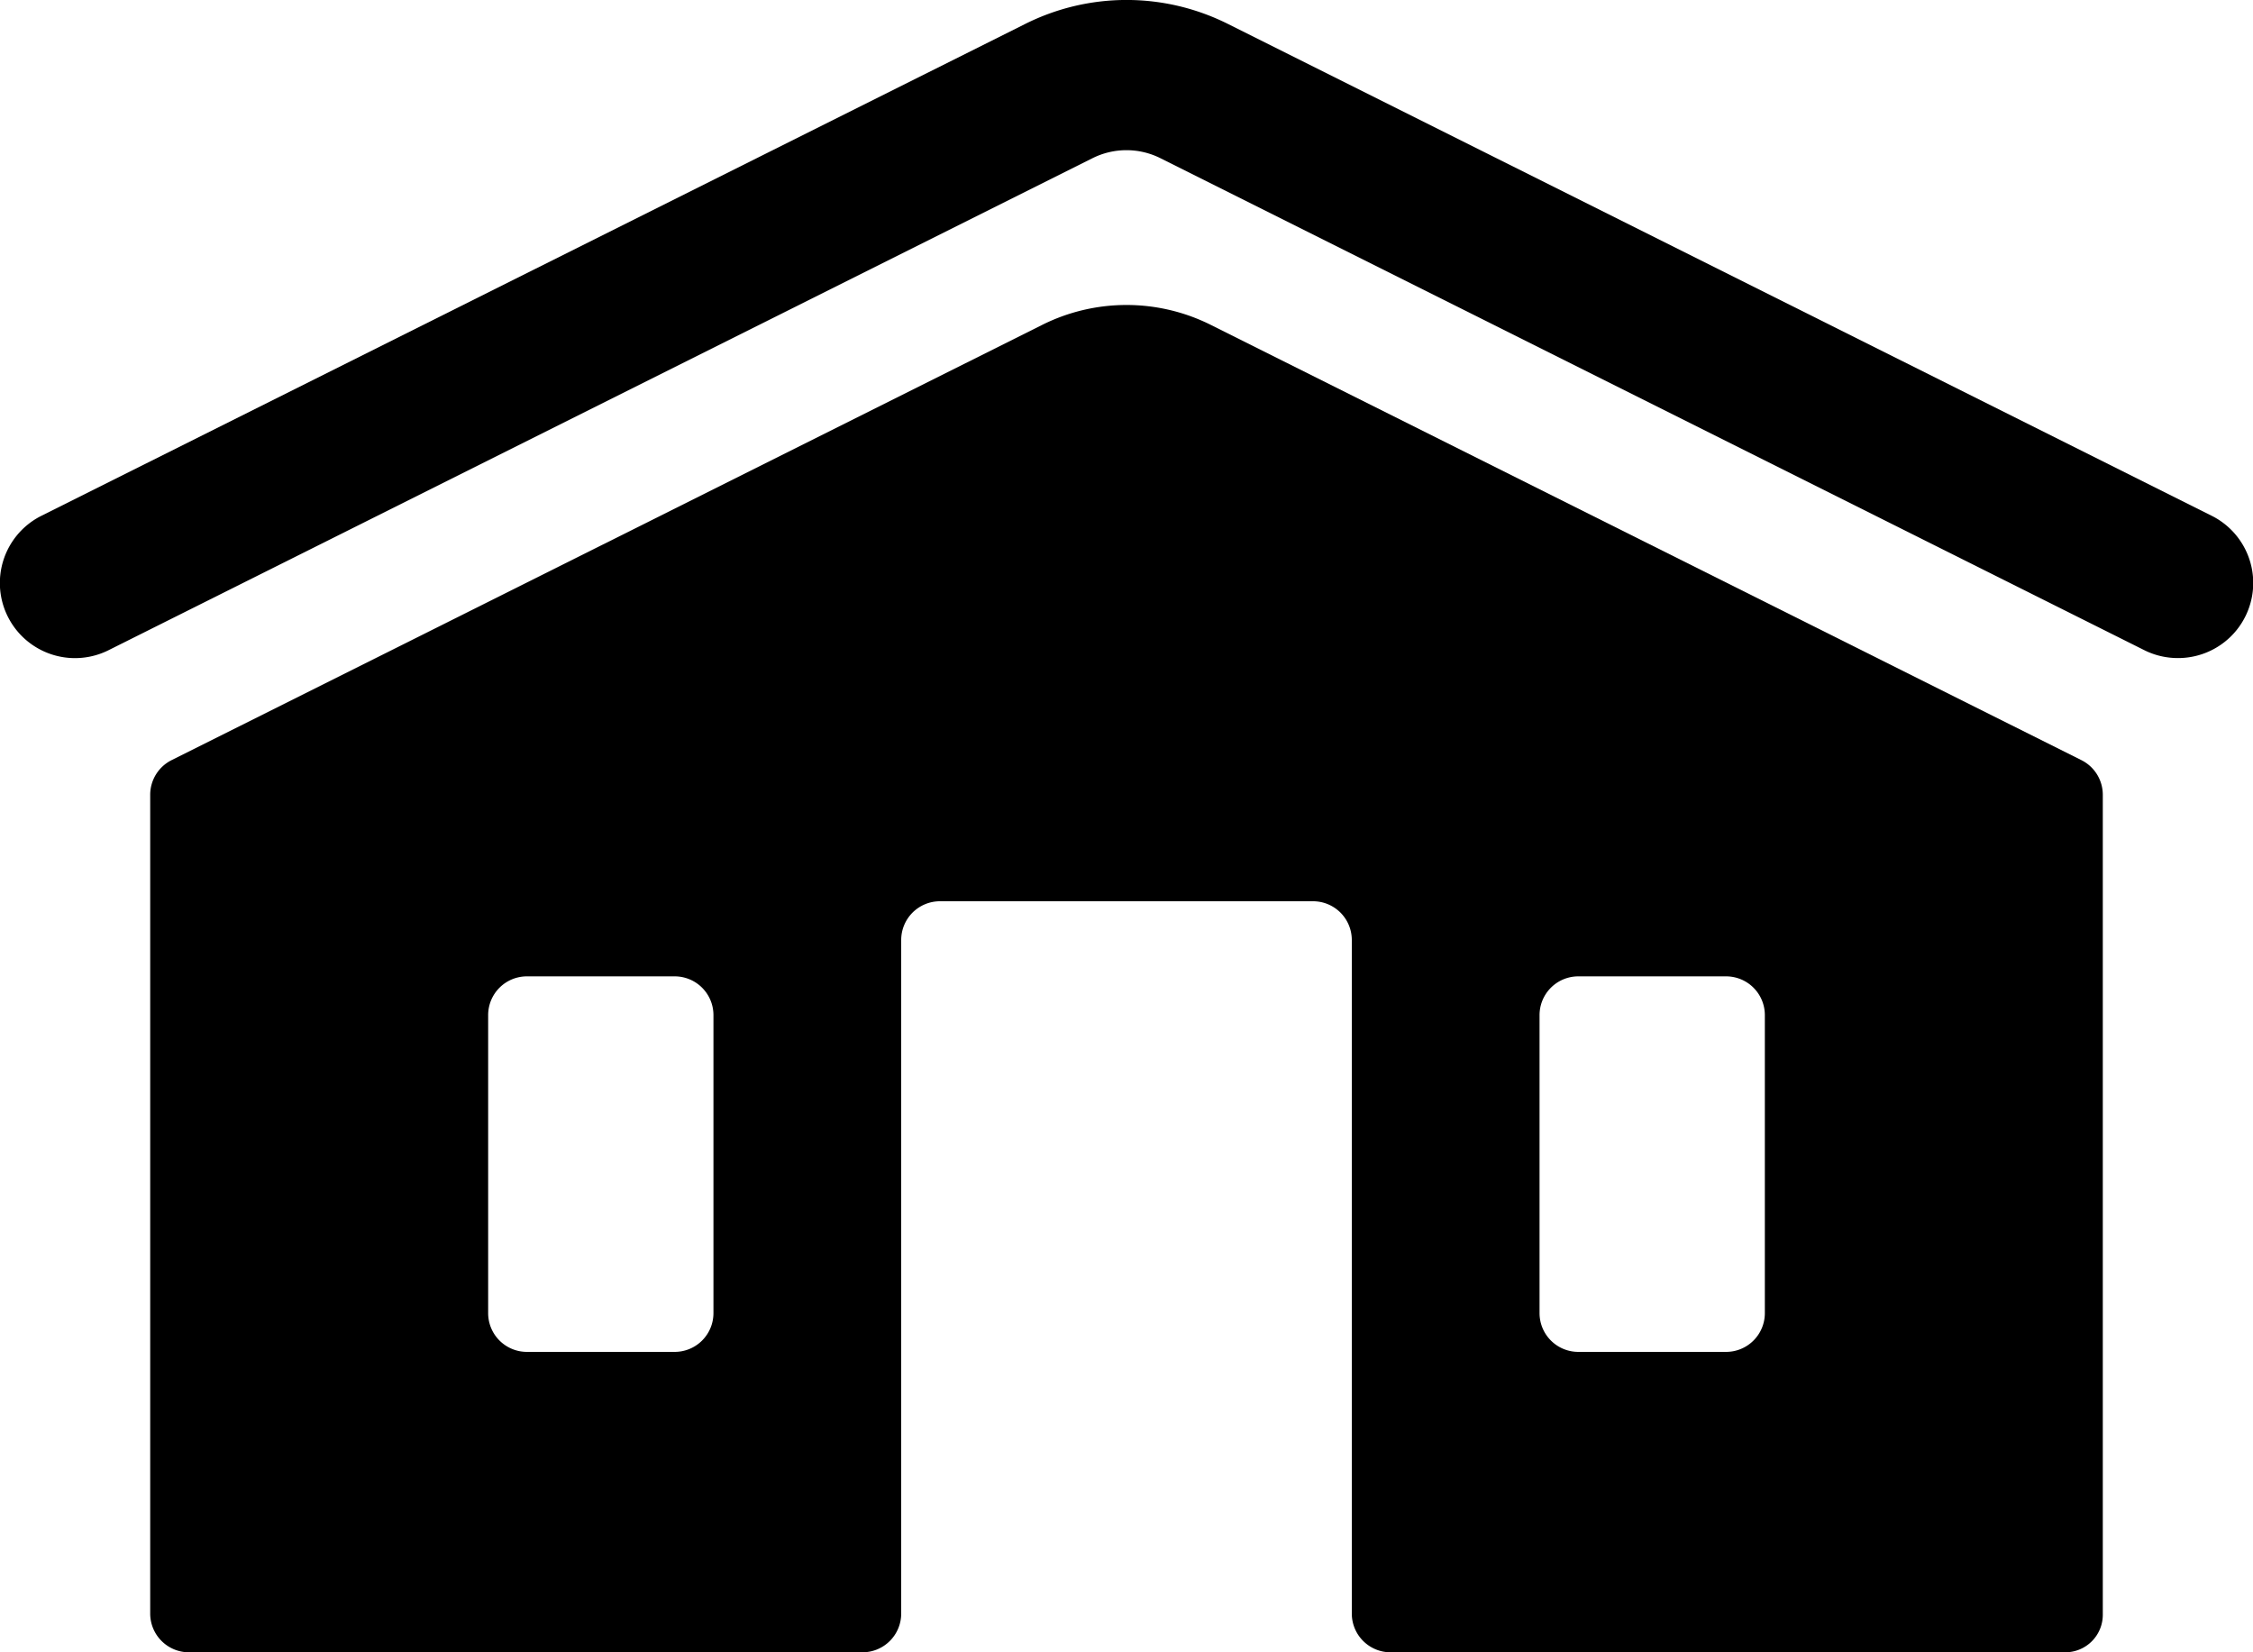
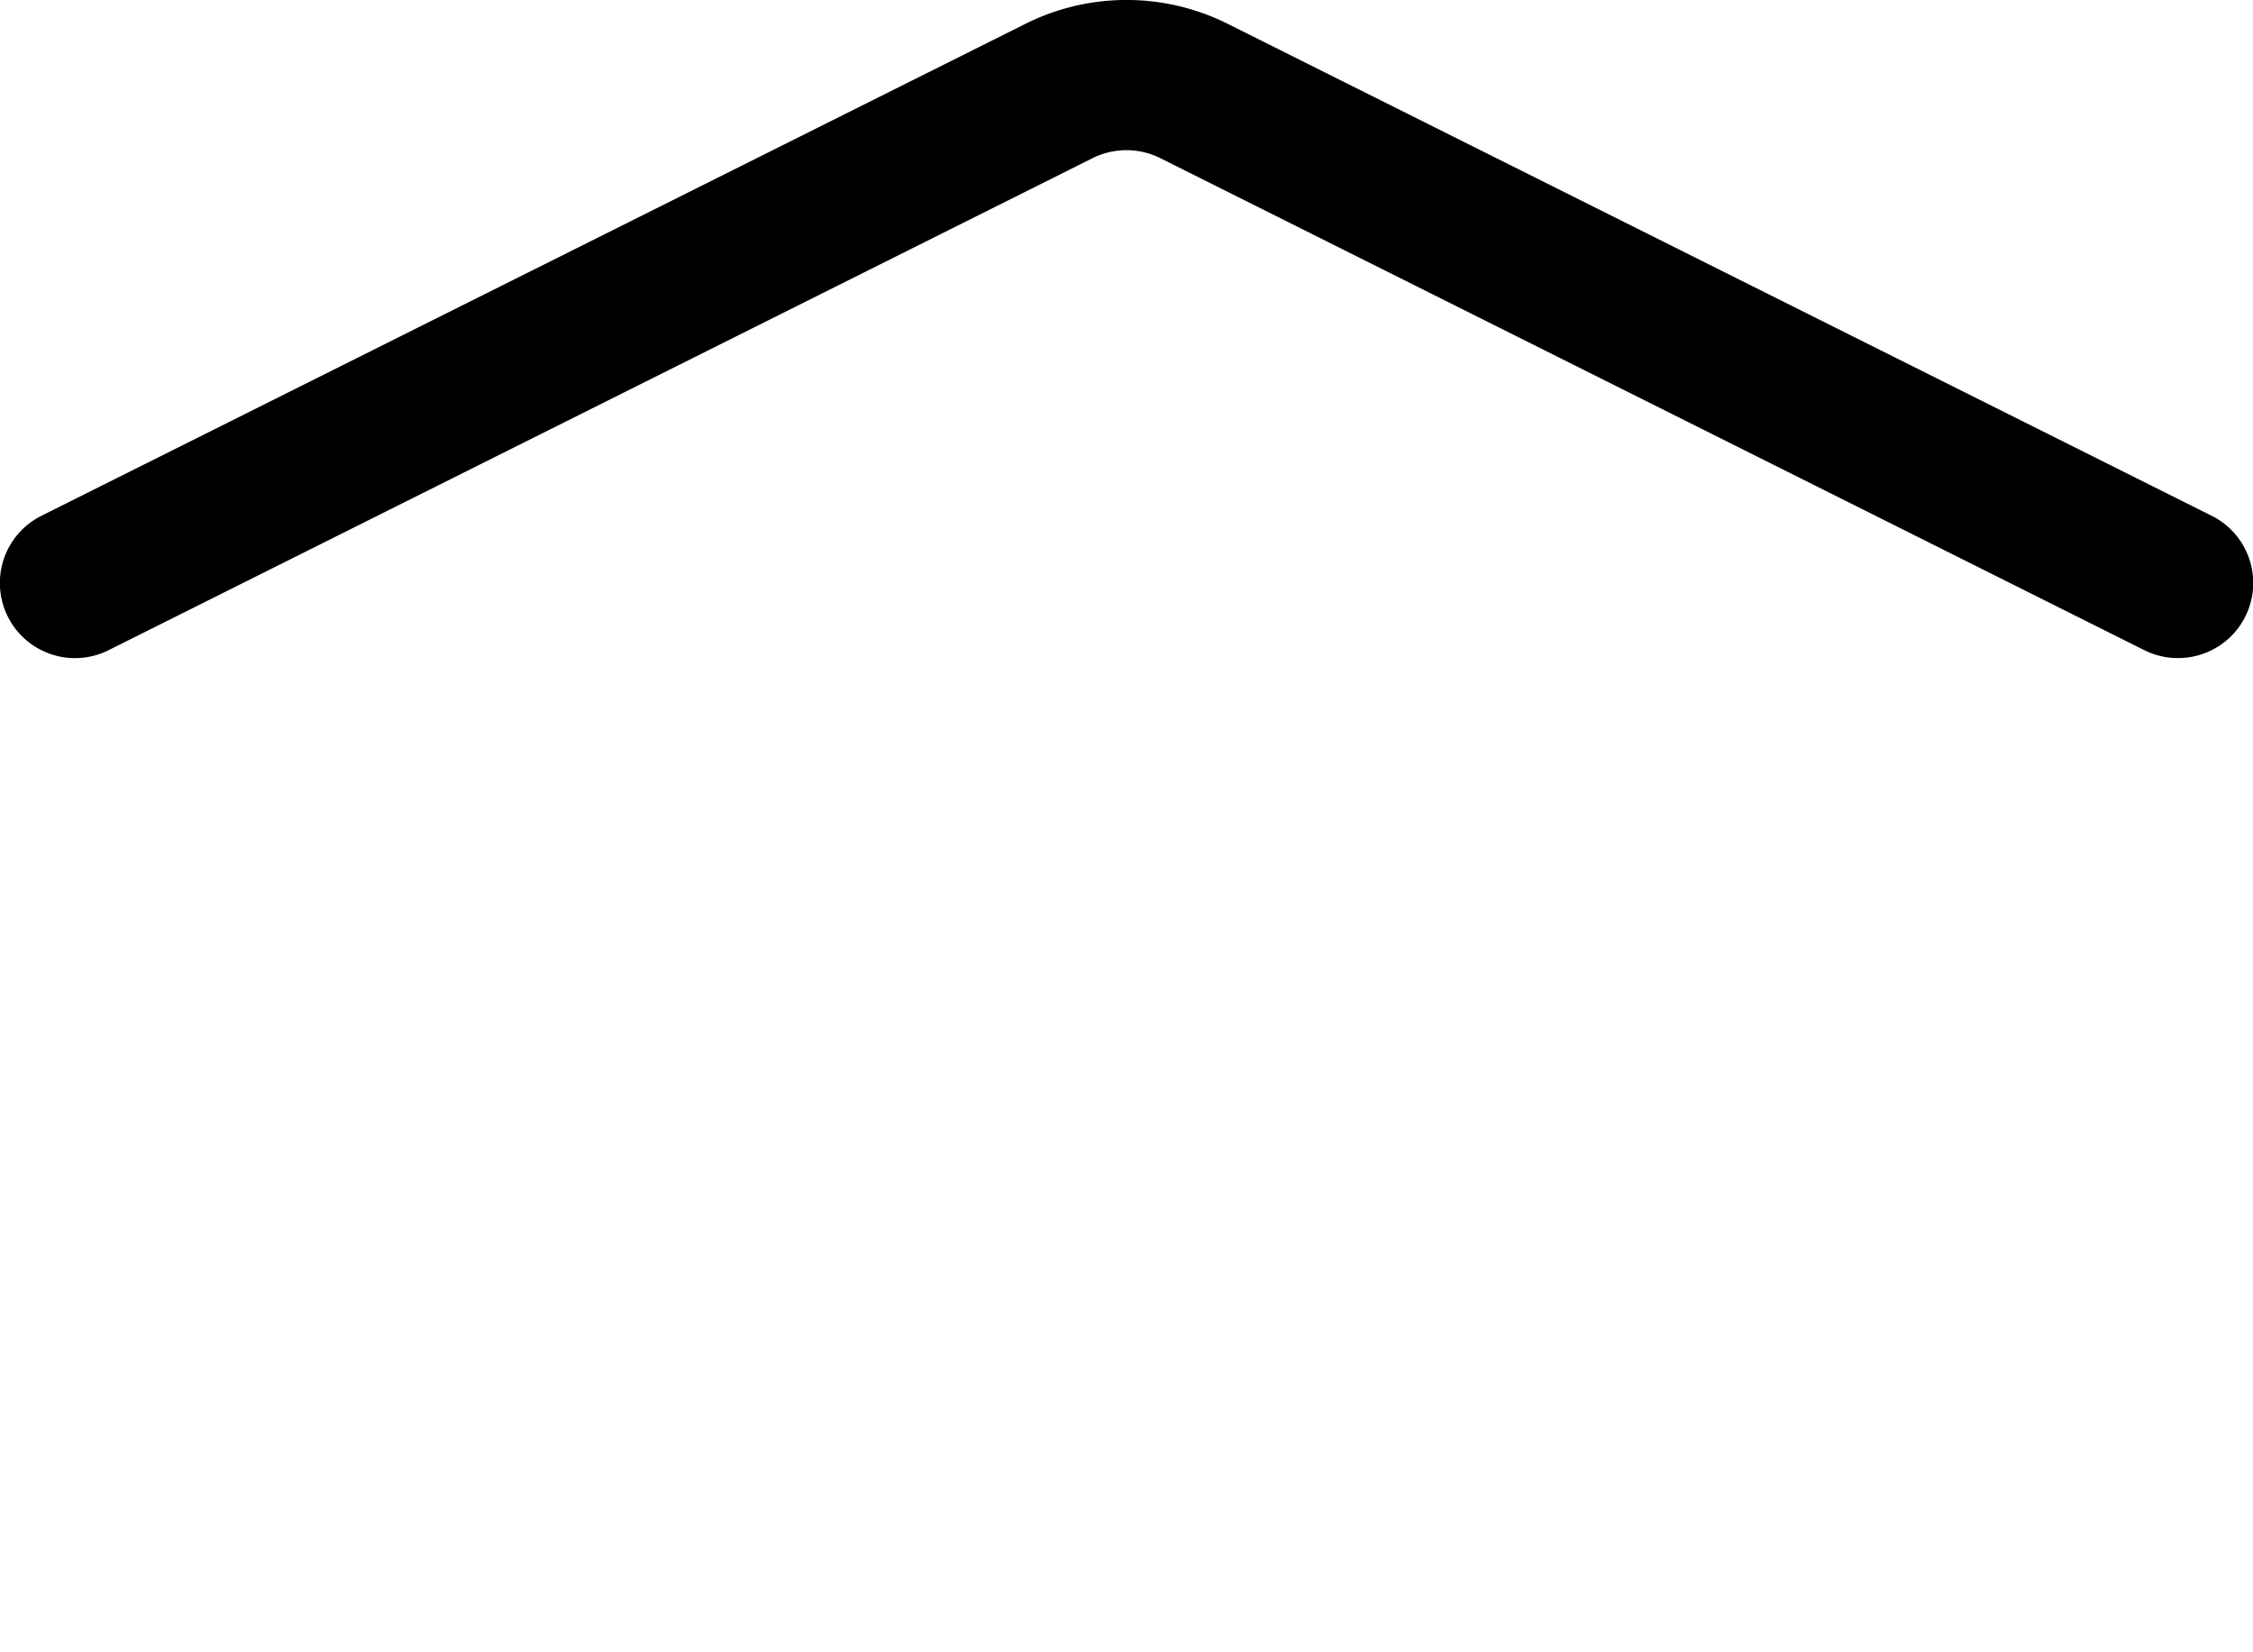
<svg xmlns="http://www.w3.org/2000/svg" width="30" height="22" viewBox="0 0 30 22">
  <g id="グループ_1547" data-name="グループ 1547" transform="translate(-153 -57)">
-     <rect id="長方形_1366" data-name="長方形 1366" width="30" height="22" transform="translate(153 57)" fill="rgba(255,255,255,0)" />
    <g id="グループ_1530" data-name="グループ 1530" transform="translate(153 53)">
-       <path id="パス_2057" data-name="パス 2057" d="M16.125,8.327a2.51,2.51,0,0,0-2.25,0L2.285,14.121A.516.516,0,0,0,2,14.583v10.9A.516.516,0,0,0,2.516,26h8.968A.516.516,0,0,0,12,25.484V16.516A.516.516,0,0,1,12.516,16h4.968a.516.516,0,0,1,.516.516v8.968a.516.516,0,0,0,.516.516H27.5a.5.5,0,0,0,.5-.5V14.583a.516.516,0,0,0-.285-.462ZM8.984,22H7.016a.516.516,0,0,1-.516-.516V17.516A.516.516,0,0,1,7.016,17H8.984a.516.516,0,0,1,.516.516v3.968A.516.516,0,0,1,8.984,22Zm14,0H21.016a.516.516,0,0,1-.516-.516V17.516A.516.516,0,0,1,21.016,17h1.968a.516.516,0,0,1,.516.516v3.968A.516.516,0,0,1,22.984,22Z" />
      <path id="パス_2058" data-name="パス 2058" d="M29,12.762a1,1,0,0,1-.447-.105l-13.1-6.55a1.012,1.012,0,0,0-.907,0l-13.1,6.55a1,1,0,1,1-.895-1.789l13.1-6.549a3.012,3.012,0,0,1,2.7,0l13.1,6.549A1,1,0,0,1,29,12.762Z" />
    </g>
  </g>
</svg>